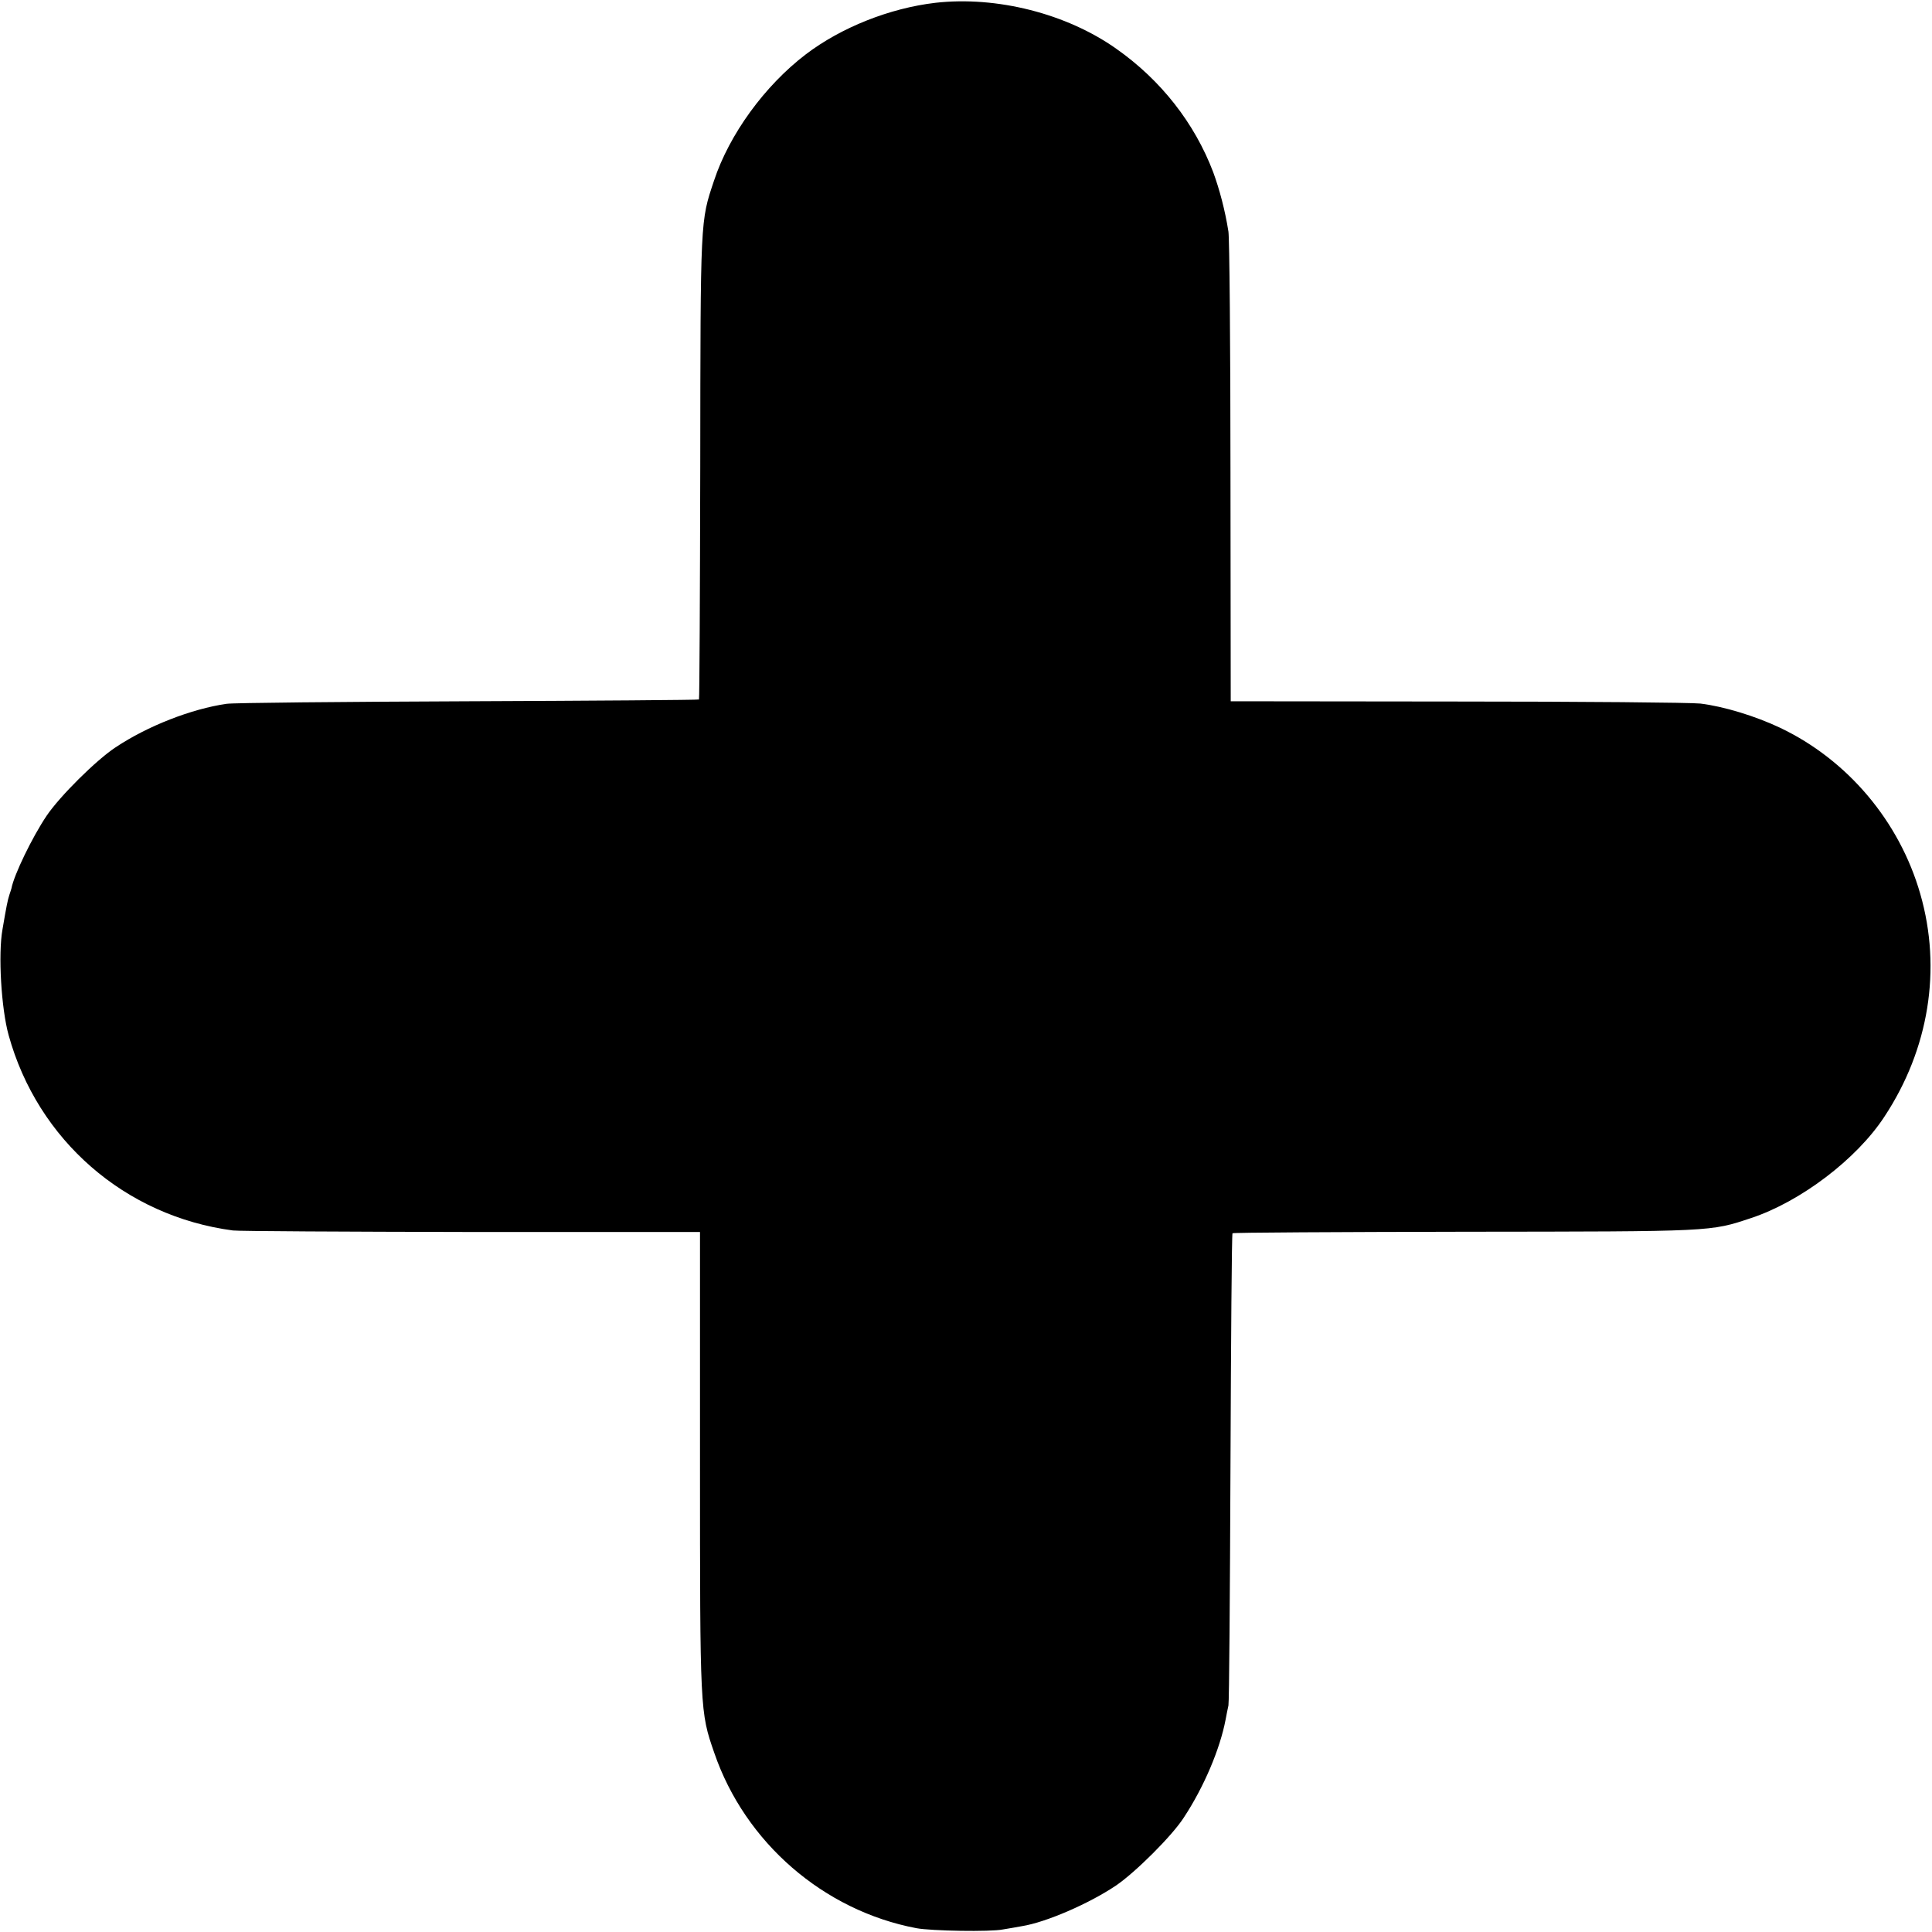
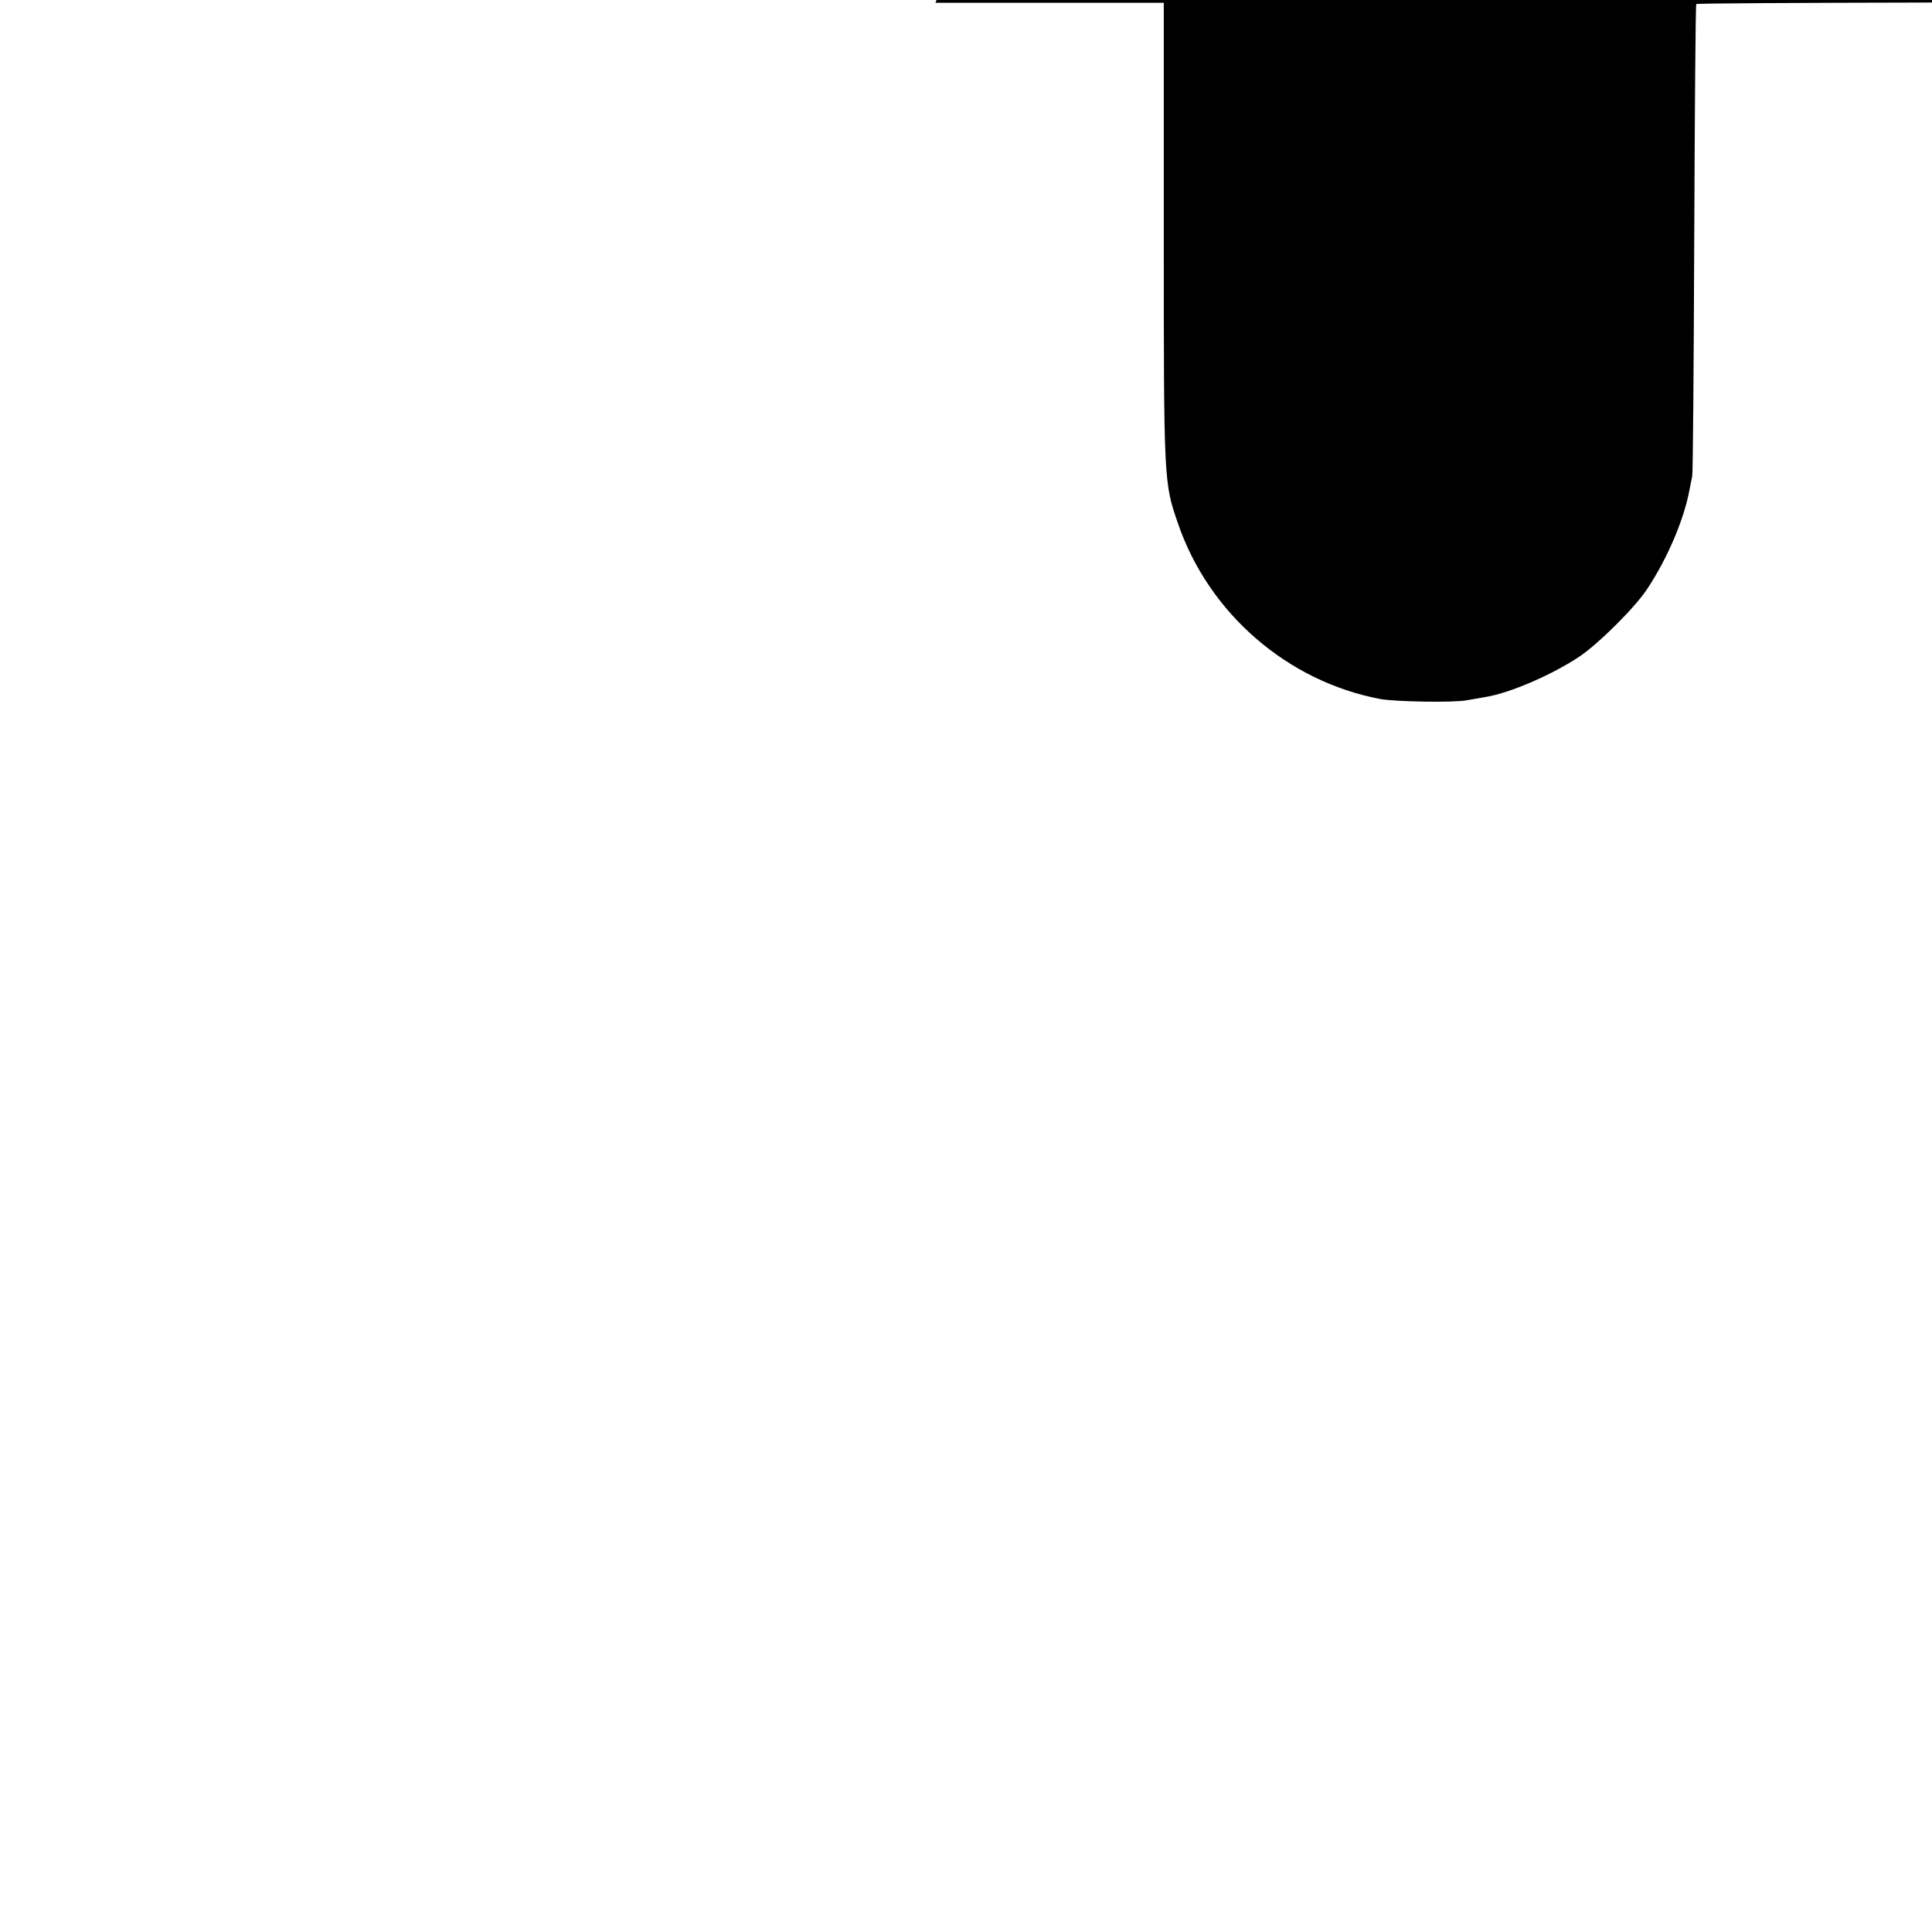
<svg xmlns="http://www.w3.org/2000/svg" version="1.0" width="759pt" height="759pt" viewBox="0 0 759 759" preserveAspectRatio="xMidYMid meet">
  <g transform="translate(0,759) scale(0.1,-0.1)" fill="#000000" stroke="none">
-     <path d="M3675 7579 c-180 -21 -371 -97 -510 -203 -161 -123 -300 -314 -360 -496 -54 -161 -53 -145 -54 -1124 -1 -500 -3 -911 -5 -914 -3 -2 -411 -5 -908 -7 -497 -2 -923 -6 -948 -10 -138 -20 -310 -87 -436 -171 -76 -50 -219 -192 -271 -269 -57 -85 -128 -232 -138 -285 -1 -3 -4 -14 -8 -25 -7 -21 -12 -47 -27 -135 -18 -98 -5 -313 24 -417 114 -412 457 -711 881 -767 22 -3 444 -5 938 -6 l897 0 0 -902 c0 -980 0 -983 56 -1144 121 -353 430 -620 794 -689 58 -11 292 -15 340 -5 25 4 59 10 75 13 94 15 263 88 370 160 76 52 220 195 266 267 79 120 142 269 164 385 3 17 8 41 11 55 3 14 6 436 8 938 2 502 5 914 8 917 2 3 414 5 914 6 978 1 962 0 1124 54 193 64 414 231 523 398 175 265 226 580 141 875 -82 286 -286 527 -551 653 -97 46 -222 84 -313 95 -36 4 -465 8 -955 8 l-890 1 -1 900 c0 495 -4 920 -8 945 -13 83 -35 166 -60 234 -73 192 -205 361 -380 484 -196 139 -471 208 -711 181z" />
+     <path d="M3675 7579 l897 0 0 -902 c0 -980 0 -983 56 -1144 121 -353 430 -620 794 -689 58 -11 292 -15 340 -5 25 4 59 10 75 13 94 15 263 88 370 160 76 52 220 195 266 267 79 120 142 269 164 385 3 17 8 41 11 55 3 14 6 436 8 938 2 502 5 914 8 917 2 3 414 5 914 6 978 1 962 0 1124 54 193 64 414 231 523 398 175 265 226 580 141 875 -82 286 -286 527 -551 653 -97 46 -222 84 -313 95 -36 4 -465 8 -955 8 l-890 1 -1 900 c0 495 -4 920 -8 945 -13 83 -35 166 -60 234 -73 192 -205 361 -380 484 -196 139 -471 208 -711 181z" />
  </g>
</svg>